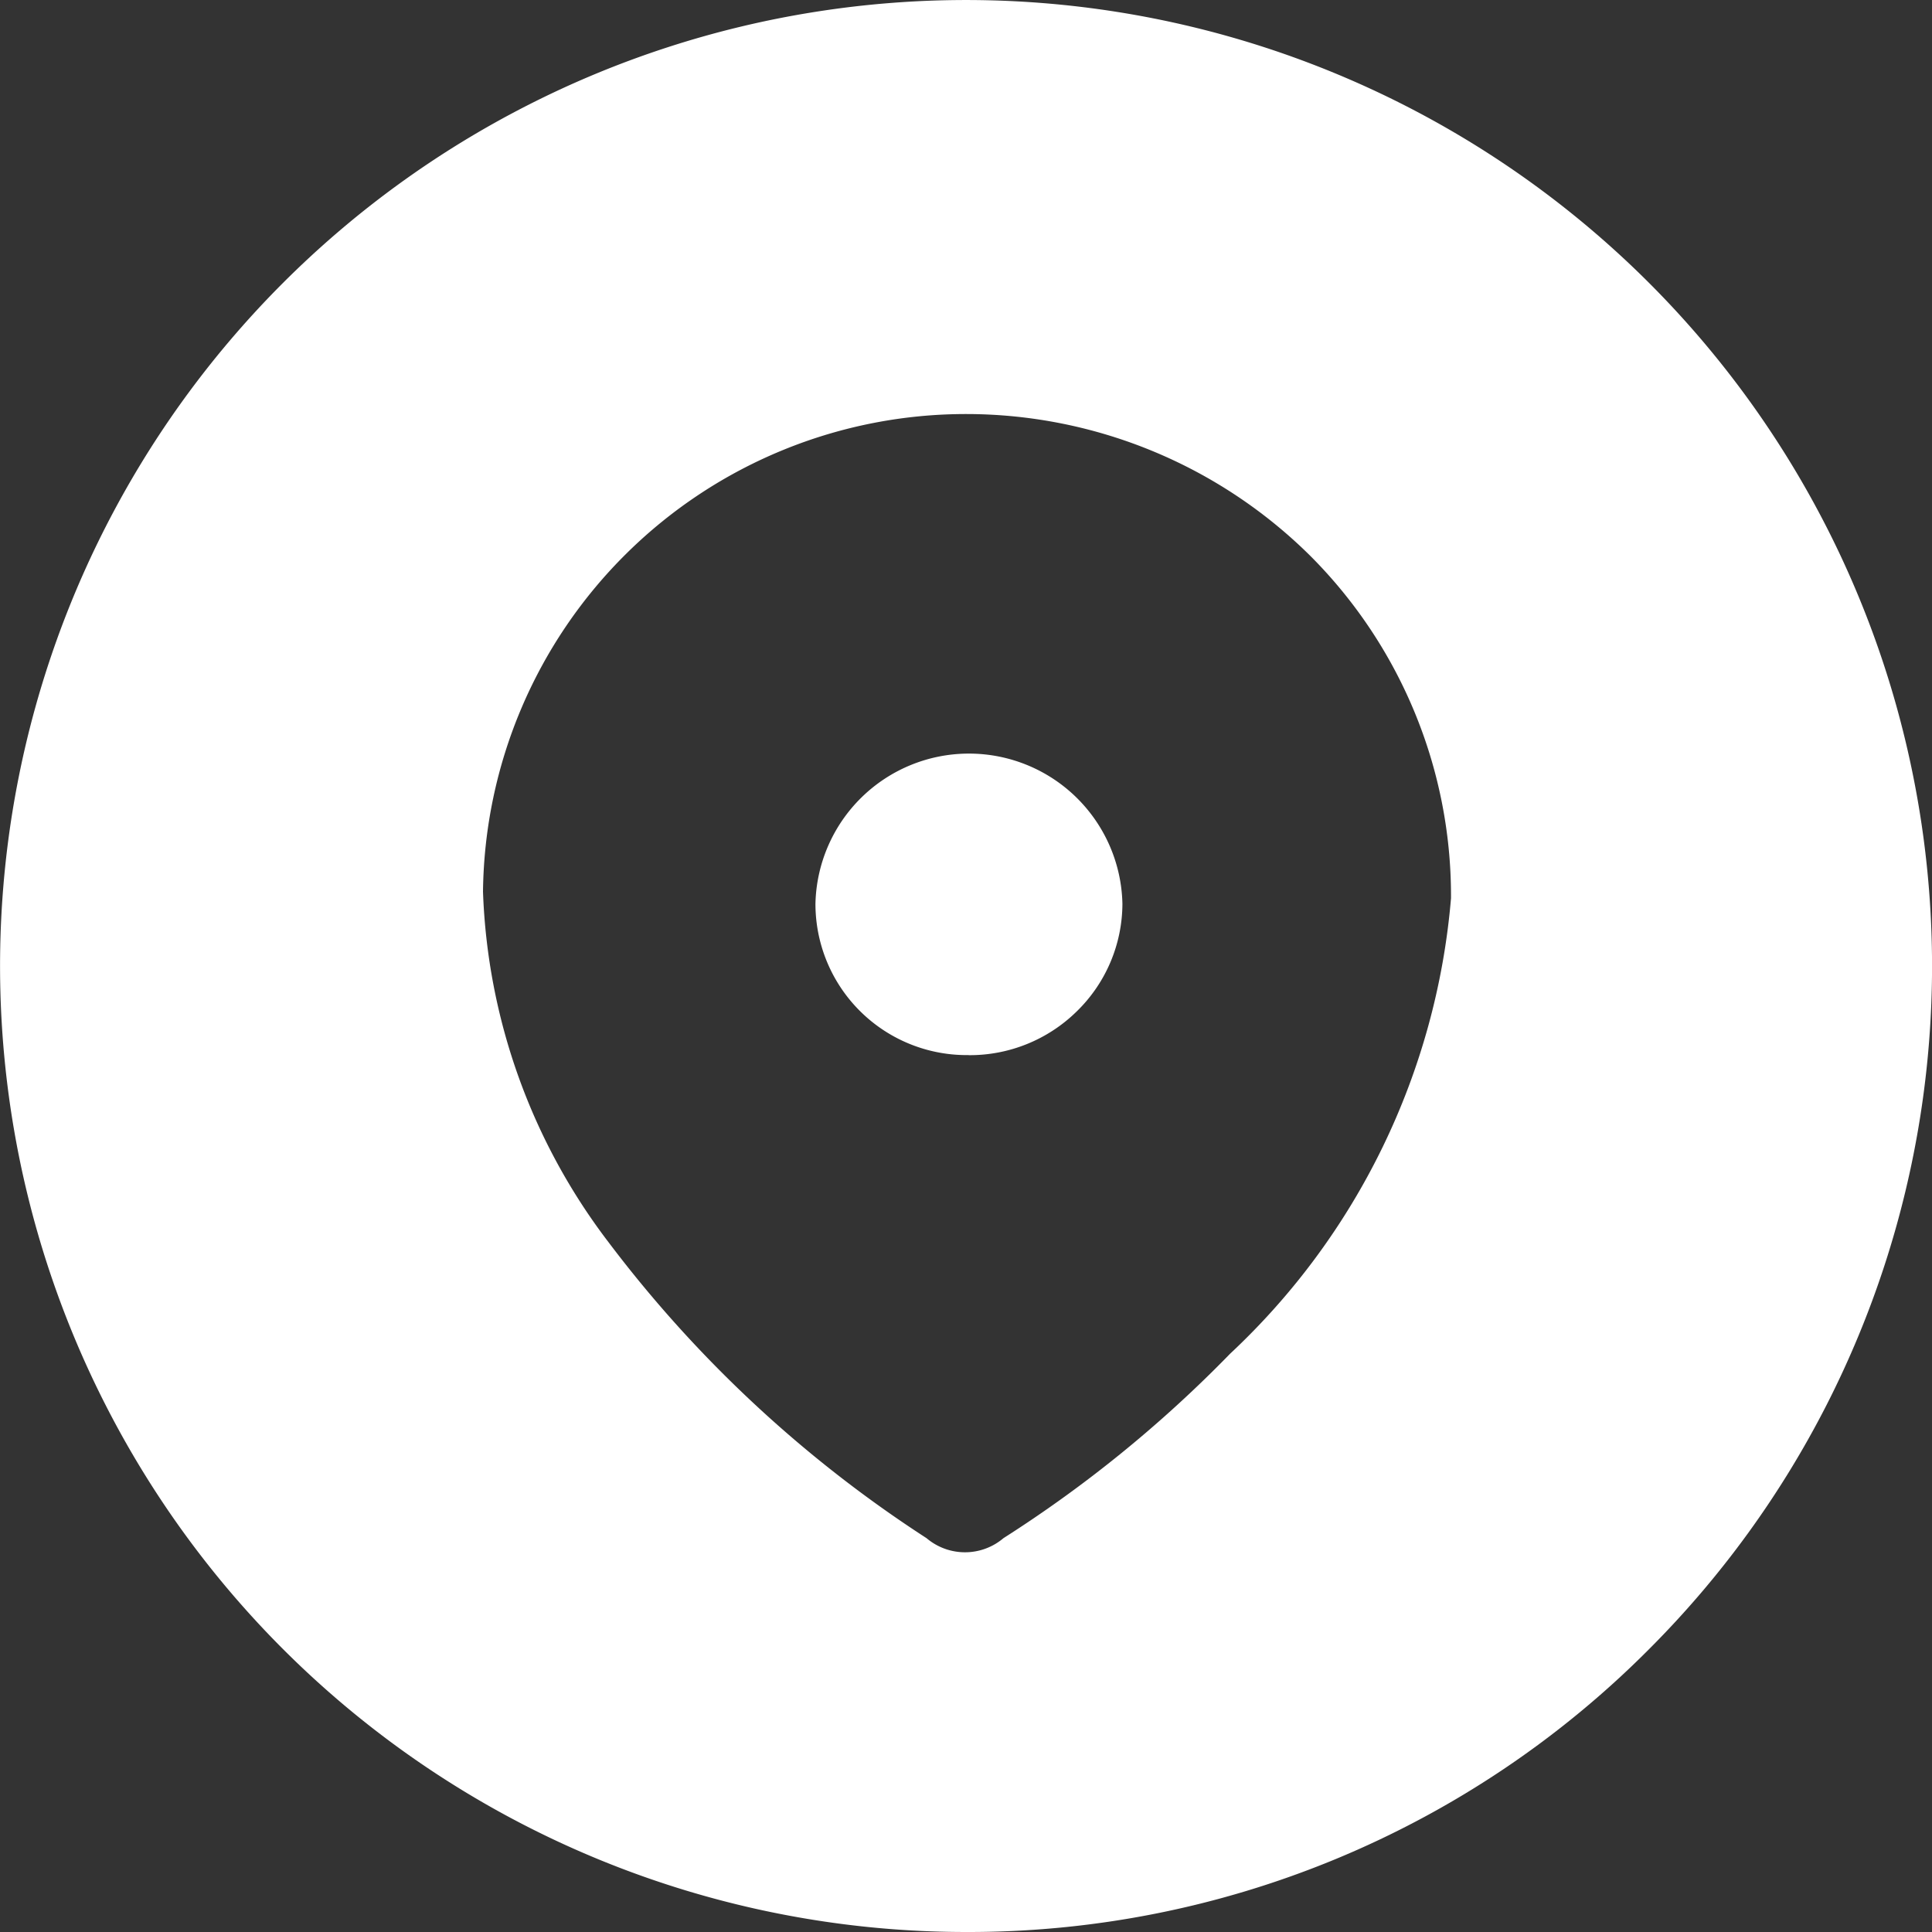
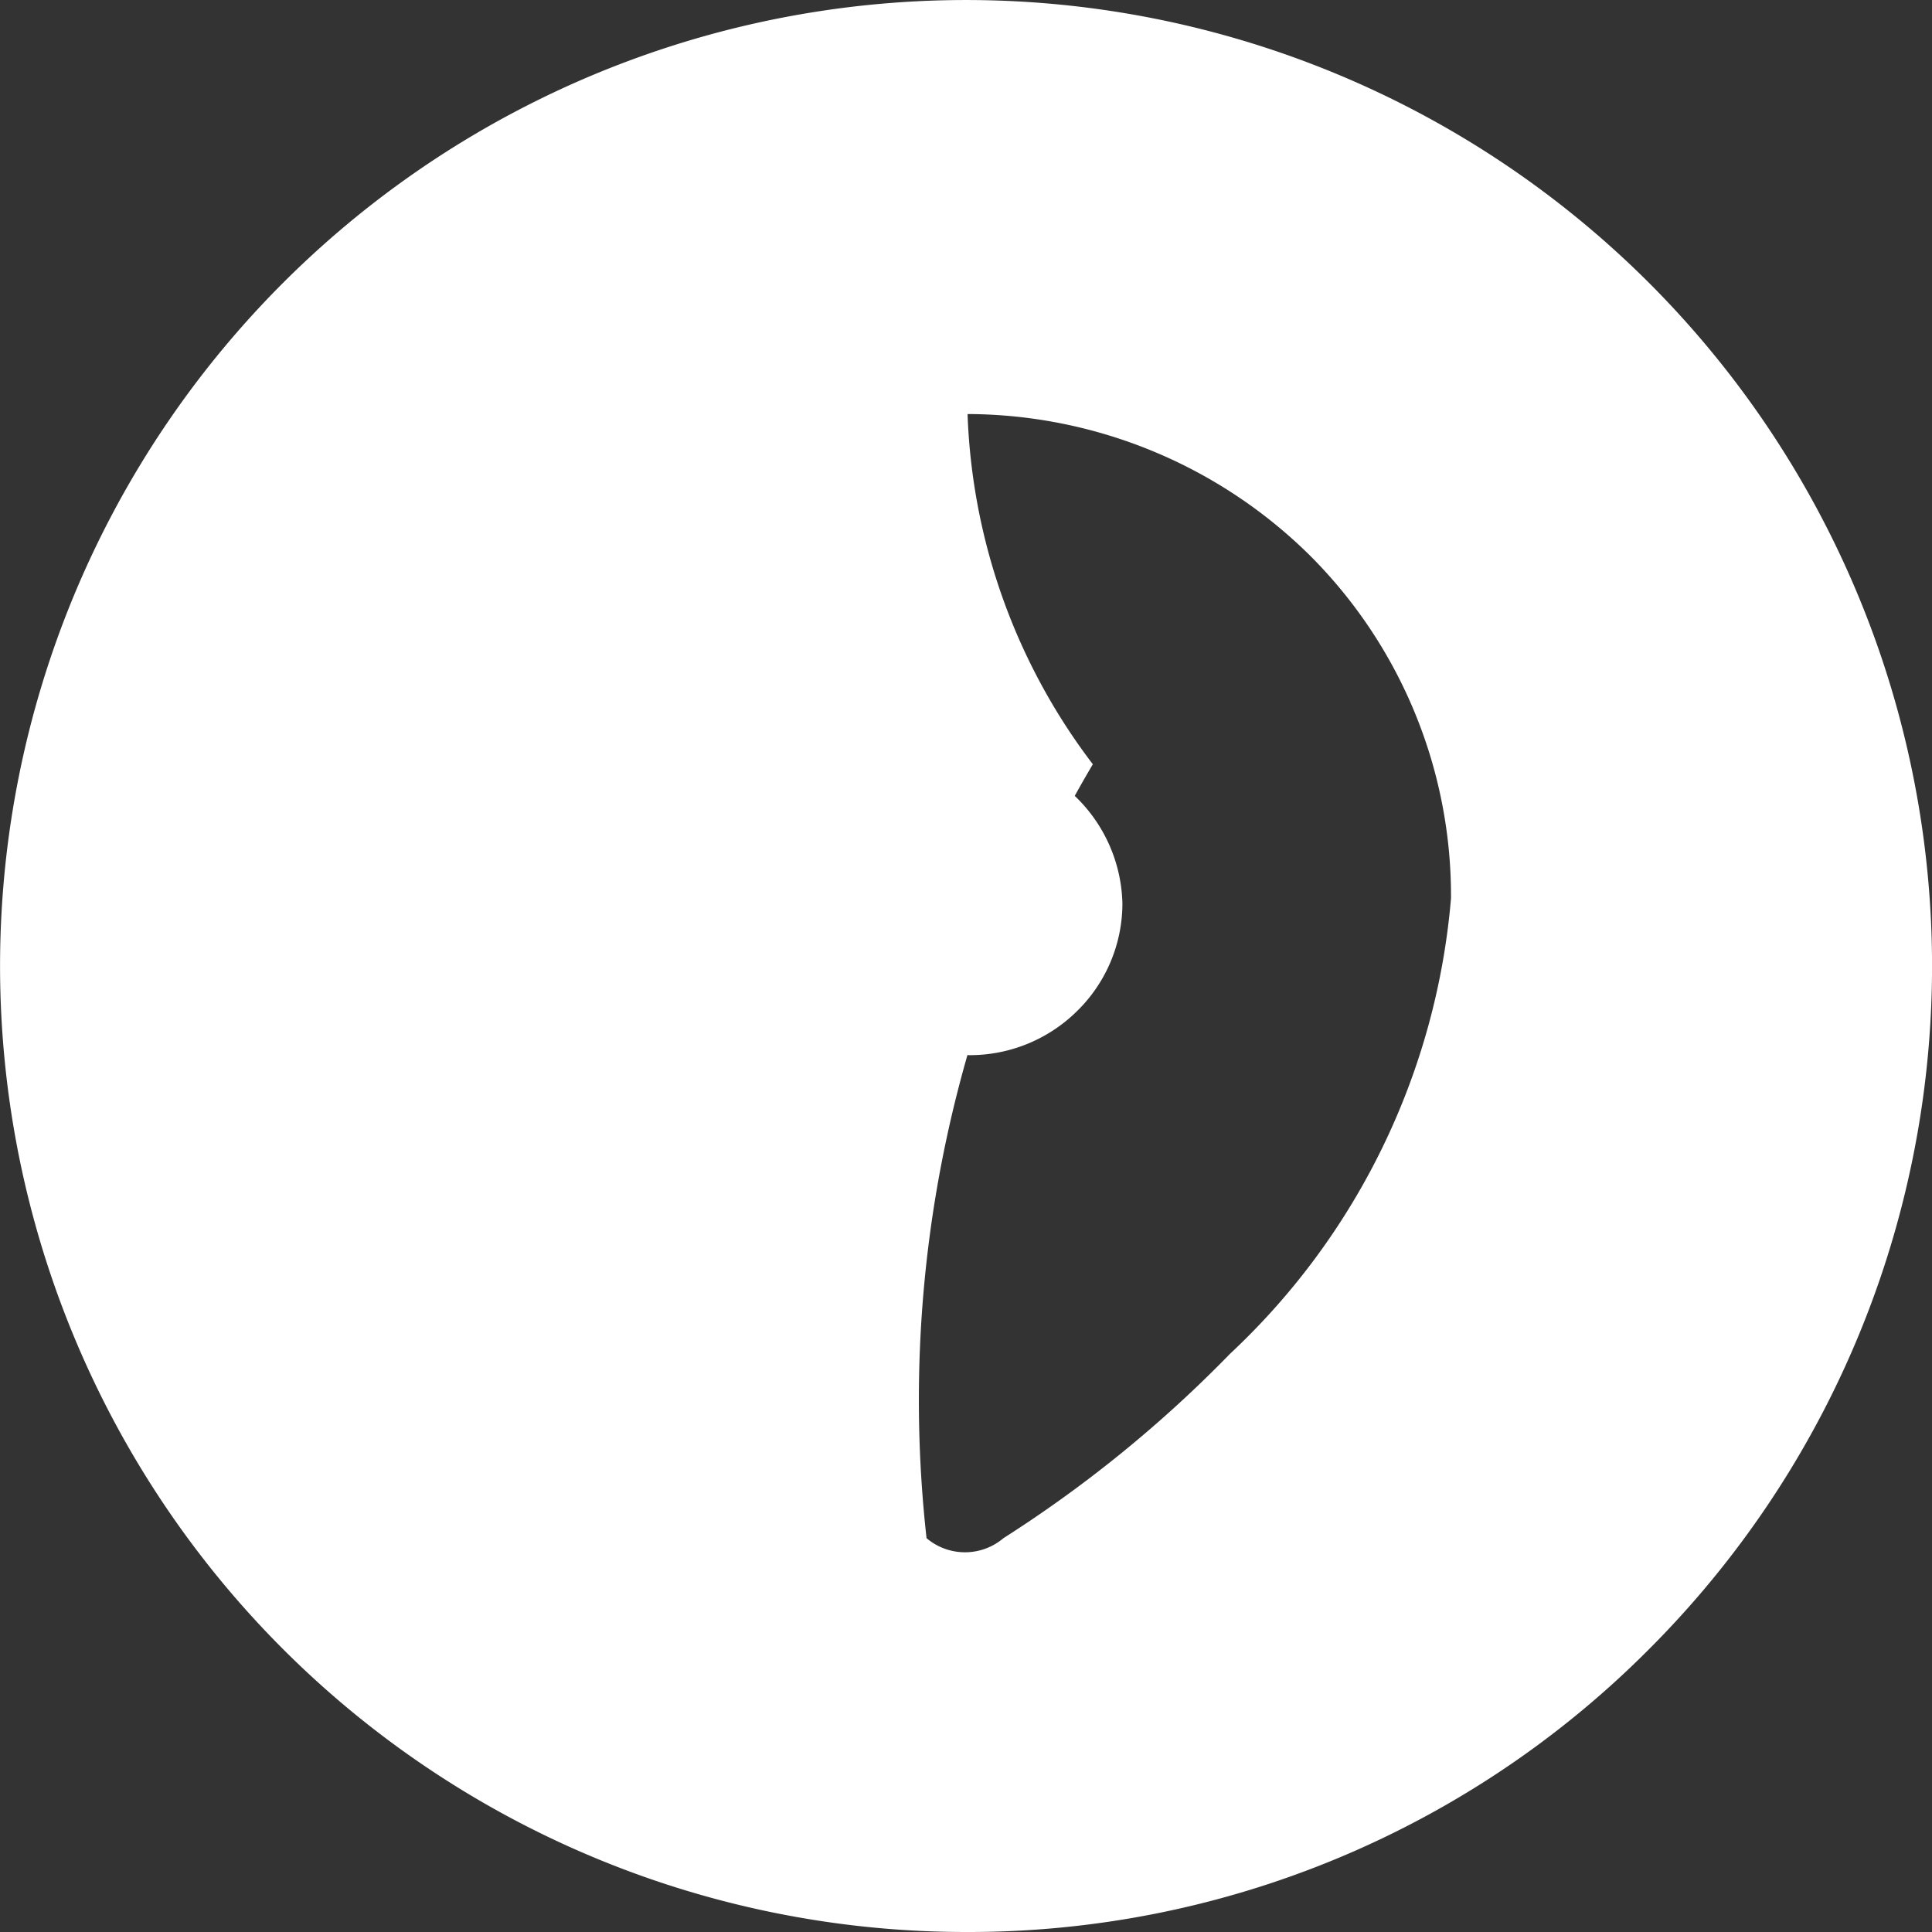
<svg xmlns="http://www.w3.org/2000/svg" width="26" height="26" viewBox="0 0 26 26">
  <rect x="0" y="0" width="26" height="26" fill="#333333" stroke="none" />
-   <path id="Subtração_13" data-name="Subtração 13" d="M13,26A13,13,0,0,1,3.808,3.808,13,13,0,0,1,22.193,22.193,12.915,12.915,0,0,1,13,26Zm.021-20.428A6.5,6.5,0,0,0,6.5,12a8.249,8.249,0,0,0,1.686,4.713A16.8,16.8,0,0,0,12.469,20.7a.8.8,0,0,0,1.035,0,16.993,16.993,0,0,0,3.05-2.482,9.476,9.476,0,0,0,2.973-6.13v-.038A6.472,6.472,0,0,0,17.633,7.48a6.583,6.583,0,0,0-4.6-1.908Zm.014,8.627h-.023a2.035,2.035,0,0,1-2.038-2.037,2.066,2.066,0,0,1,4.131,0,2.03,2.03,0,0,1-.622,1.456A2.053,2.053,0,0,1,13.036,14.2Z" fill="#fff" />
+   <path id="Subtração_13" data-name="Subtração 13" d="M13,26A13,13,0,0,1,3.808,3.808,13,13,0,0,1,22.193,22.193,12.915,12.915,0,0,1,13,26Zm.021-20.428a8.249,8.249,0,0,0,1.686,4.713A16.8,16.8,0,0,0,12.469,20.7a.8.8,0,0,0,1.035,0,16.993,16.993,0,0,0,3.05-2.482,9.476,9.476,0,0,0,2.973-6.13v-.038A6.472,6.472,0,0,0,17.633,7.48a6.583,6.583,0,0,0-4.6-1.908Zm.014,8.627h-.023a2.035,2.035,0,0,1-2.038-2.037,2.066,2.066,0,0,1,4.131,0,2.03,2.03,0,0,1-.622,1.456A2.053,2.053,0,0,1,13.036,14.2Z" fill="#fff" />
</svg>